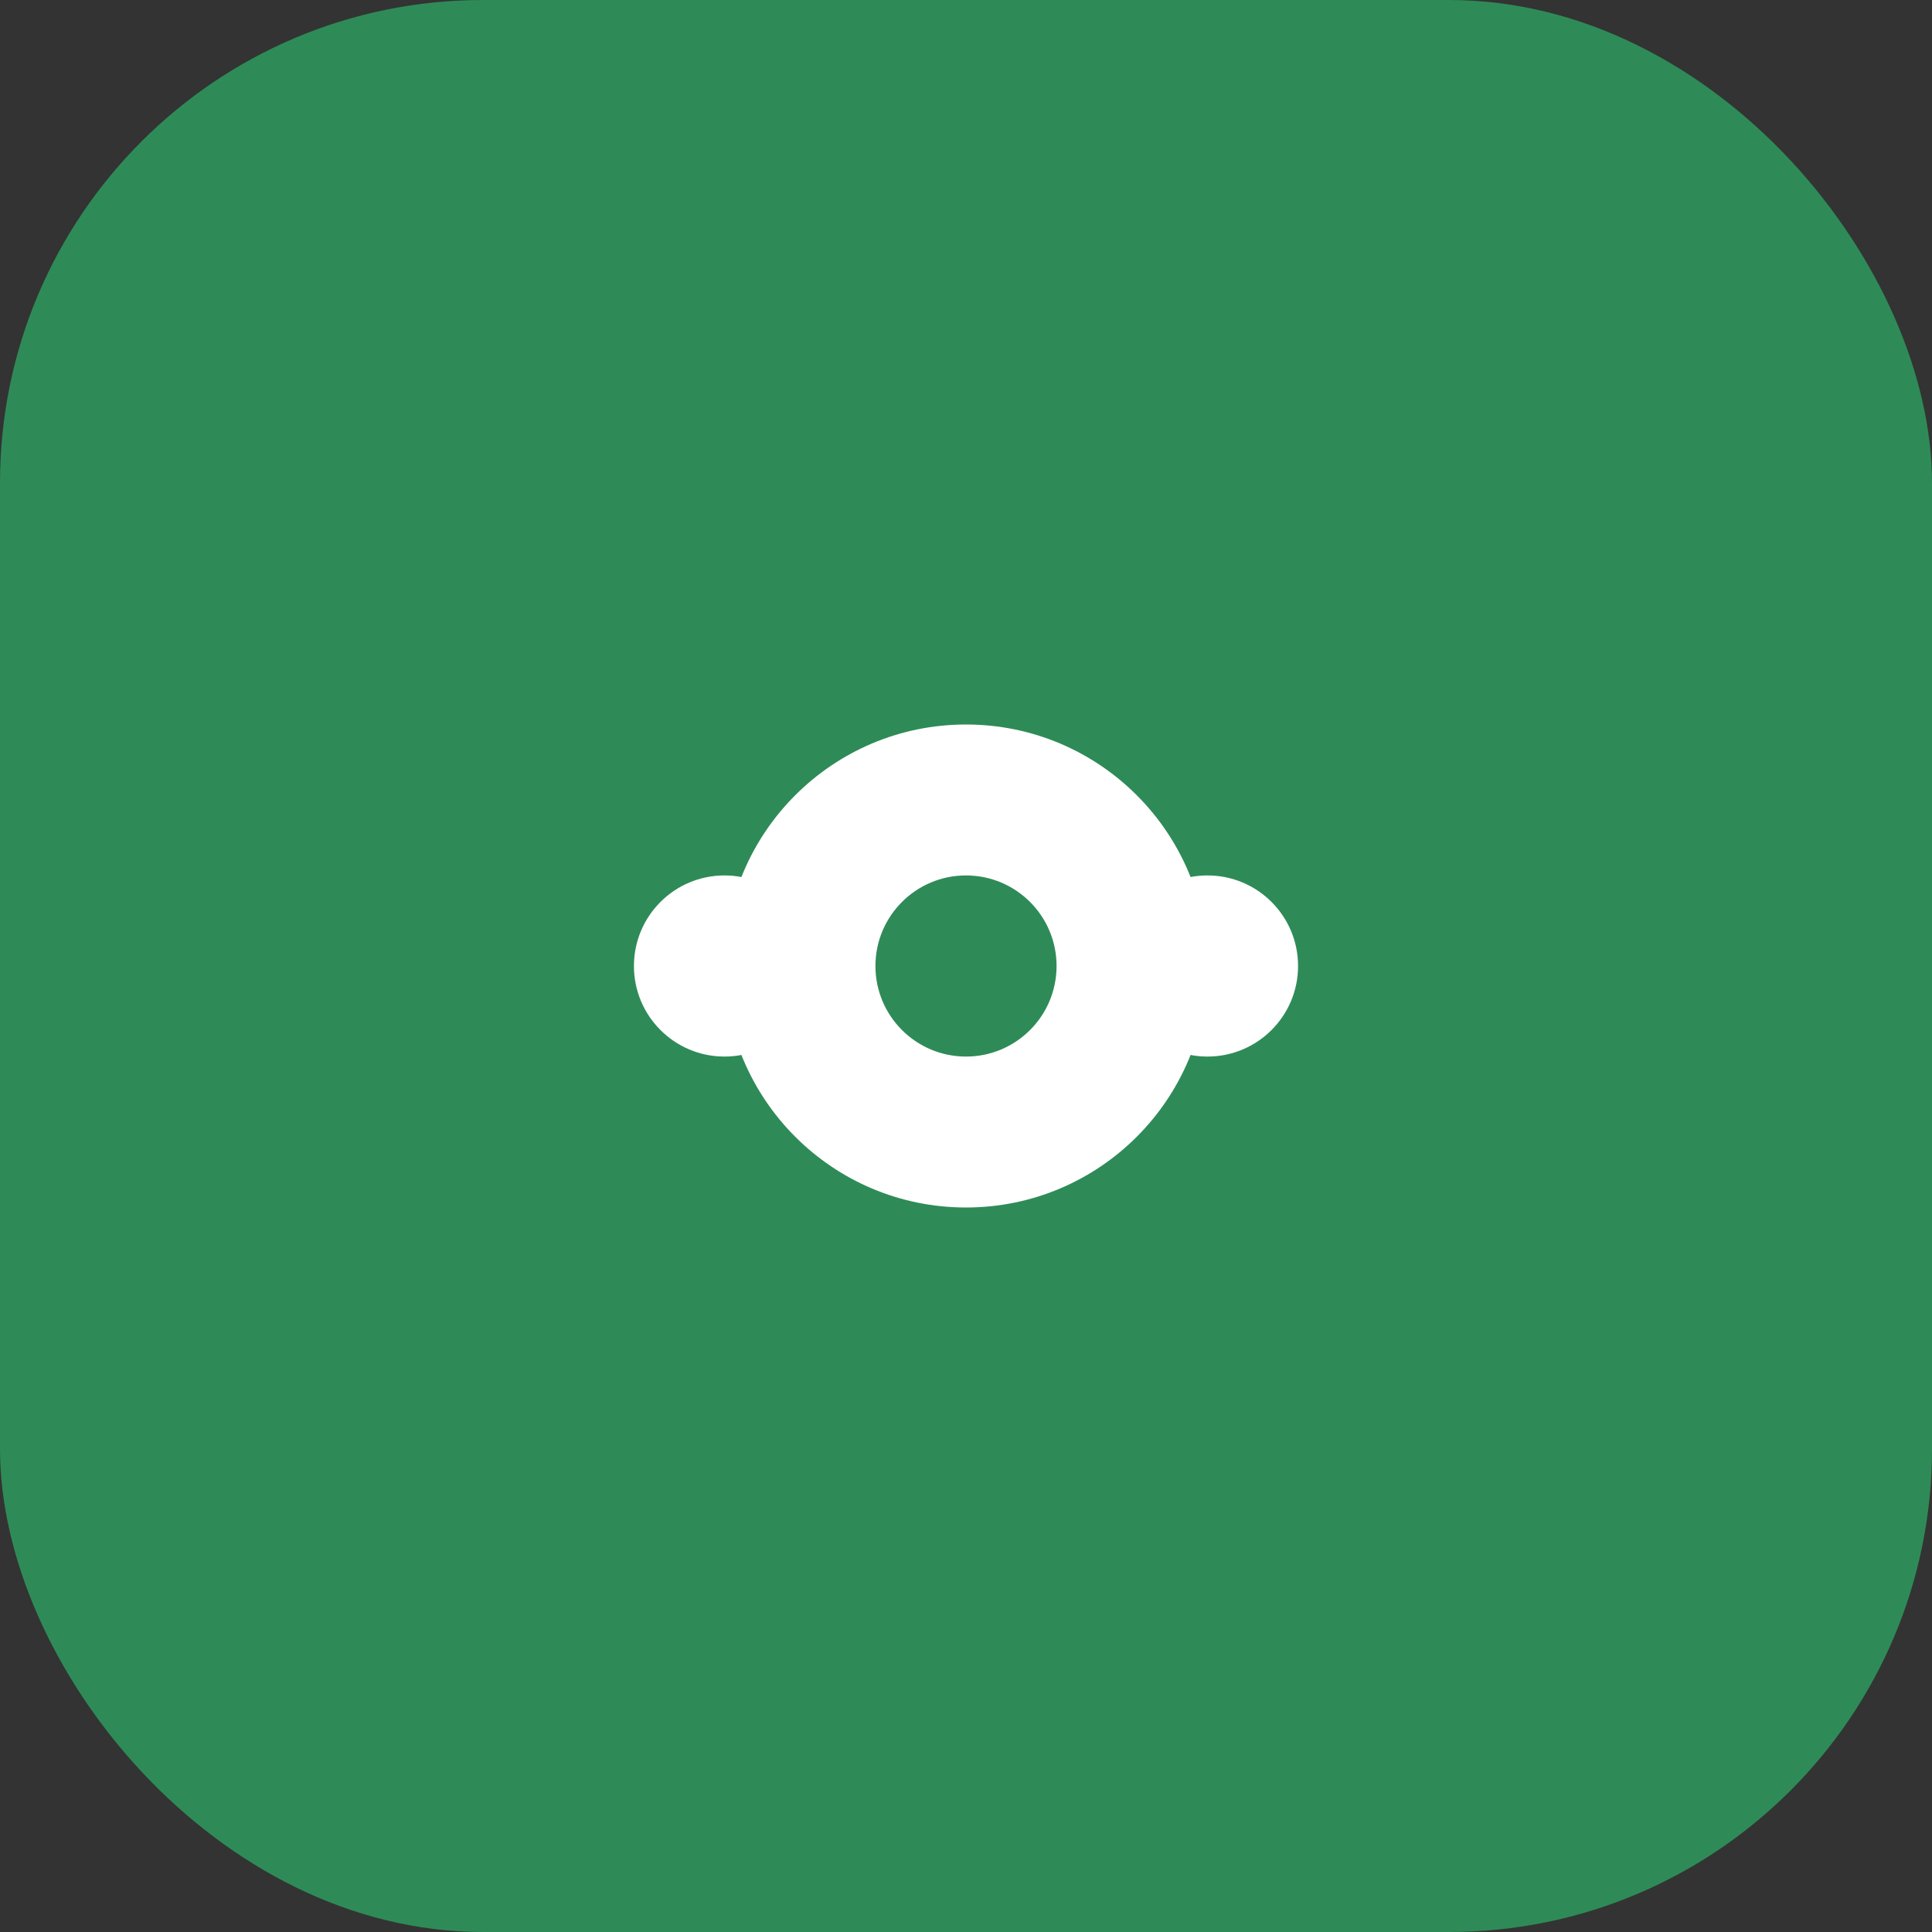
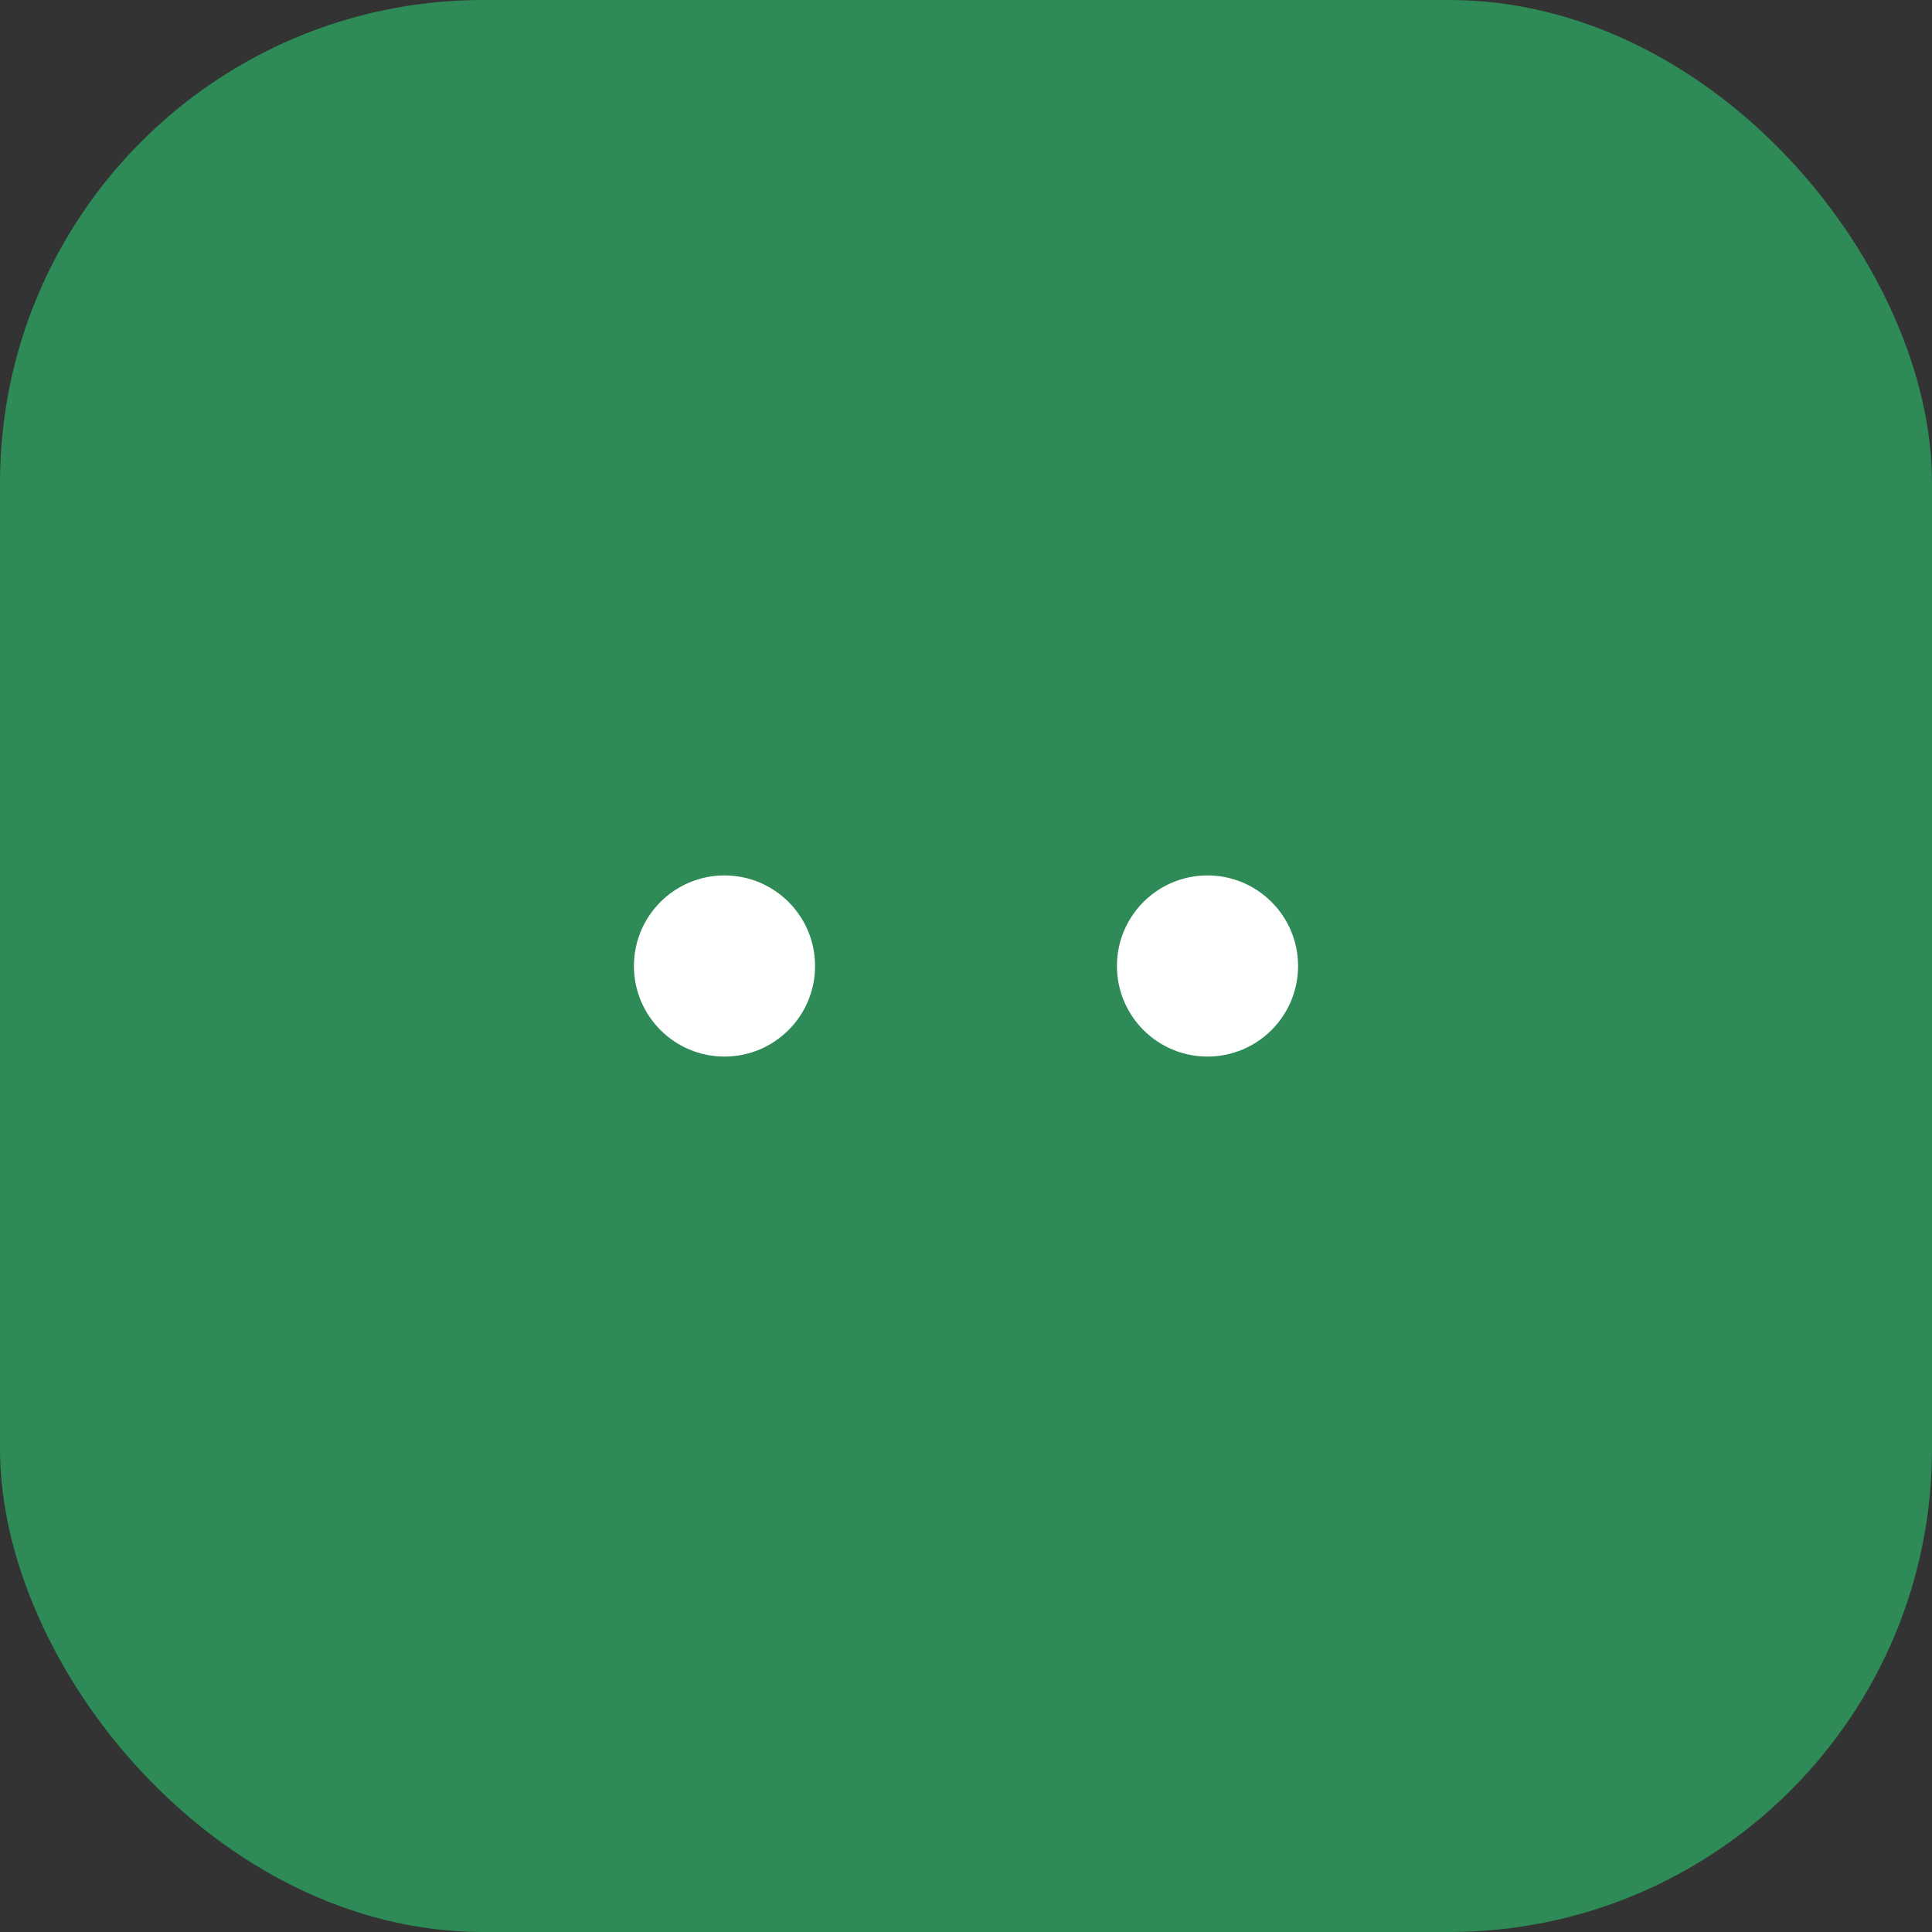
<svg xmlns="http://www.w3.org/2000/svg" width="32" height="32" viewBox="0 0 32 32" fill="none">
  <rect x="0" y="0" width="32" height="32" fill="#333333" stroke="none" />
  <rect width="32" height="32" rx="8" fill="#2E8B57" />
-   <path d="M20 16C20 18.209 18.209 20 16 20C13.791 20 12 18.209 12 16C12 13.791 13.791 12 16 12C18.209 12 20 13.791 20 16Z" fill="white" />
  <circle cx="16" cy="16" r="1.5" fill="#2E8B57" />
  <circle cx="12" cy="16" r="1.5" fill="white" />
  <circle cx="20" cy="16" r="1.5" fill="white" />
</svg>